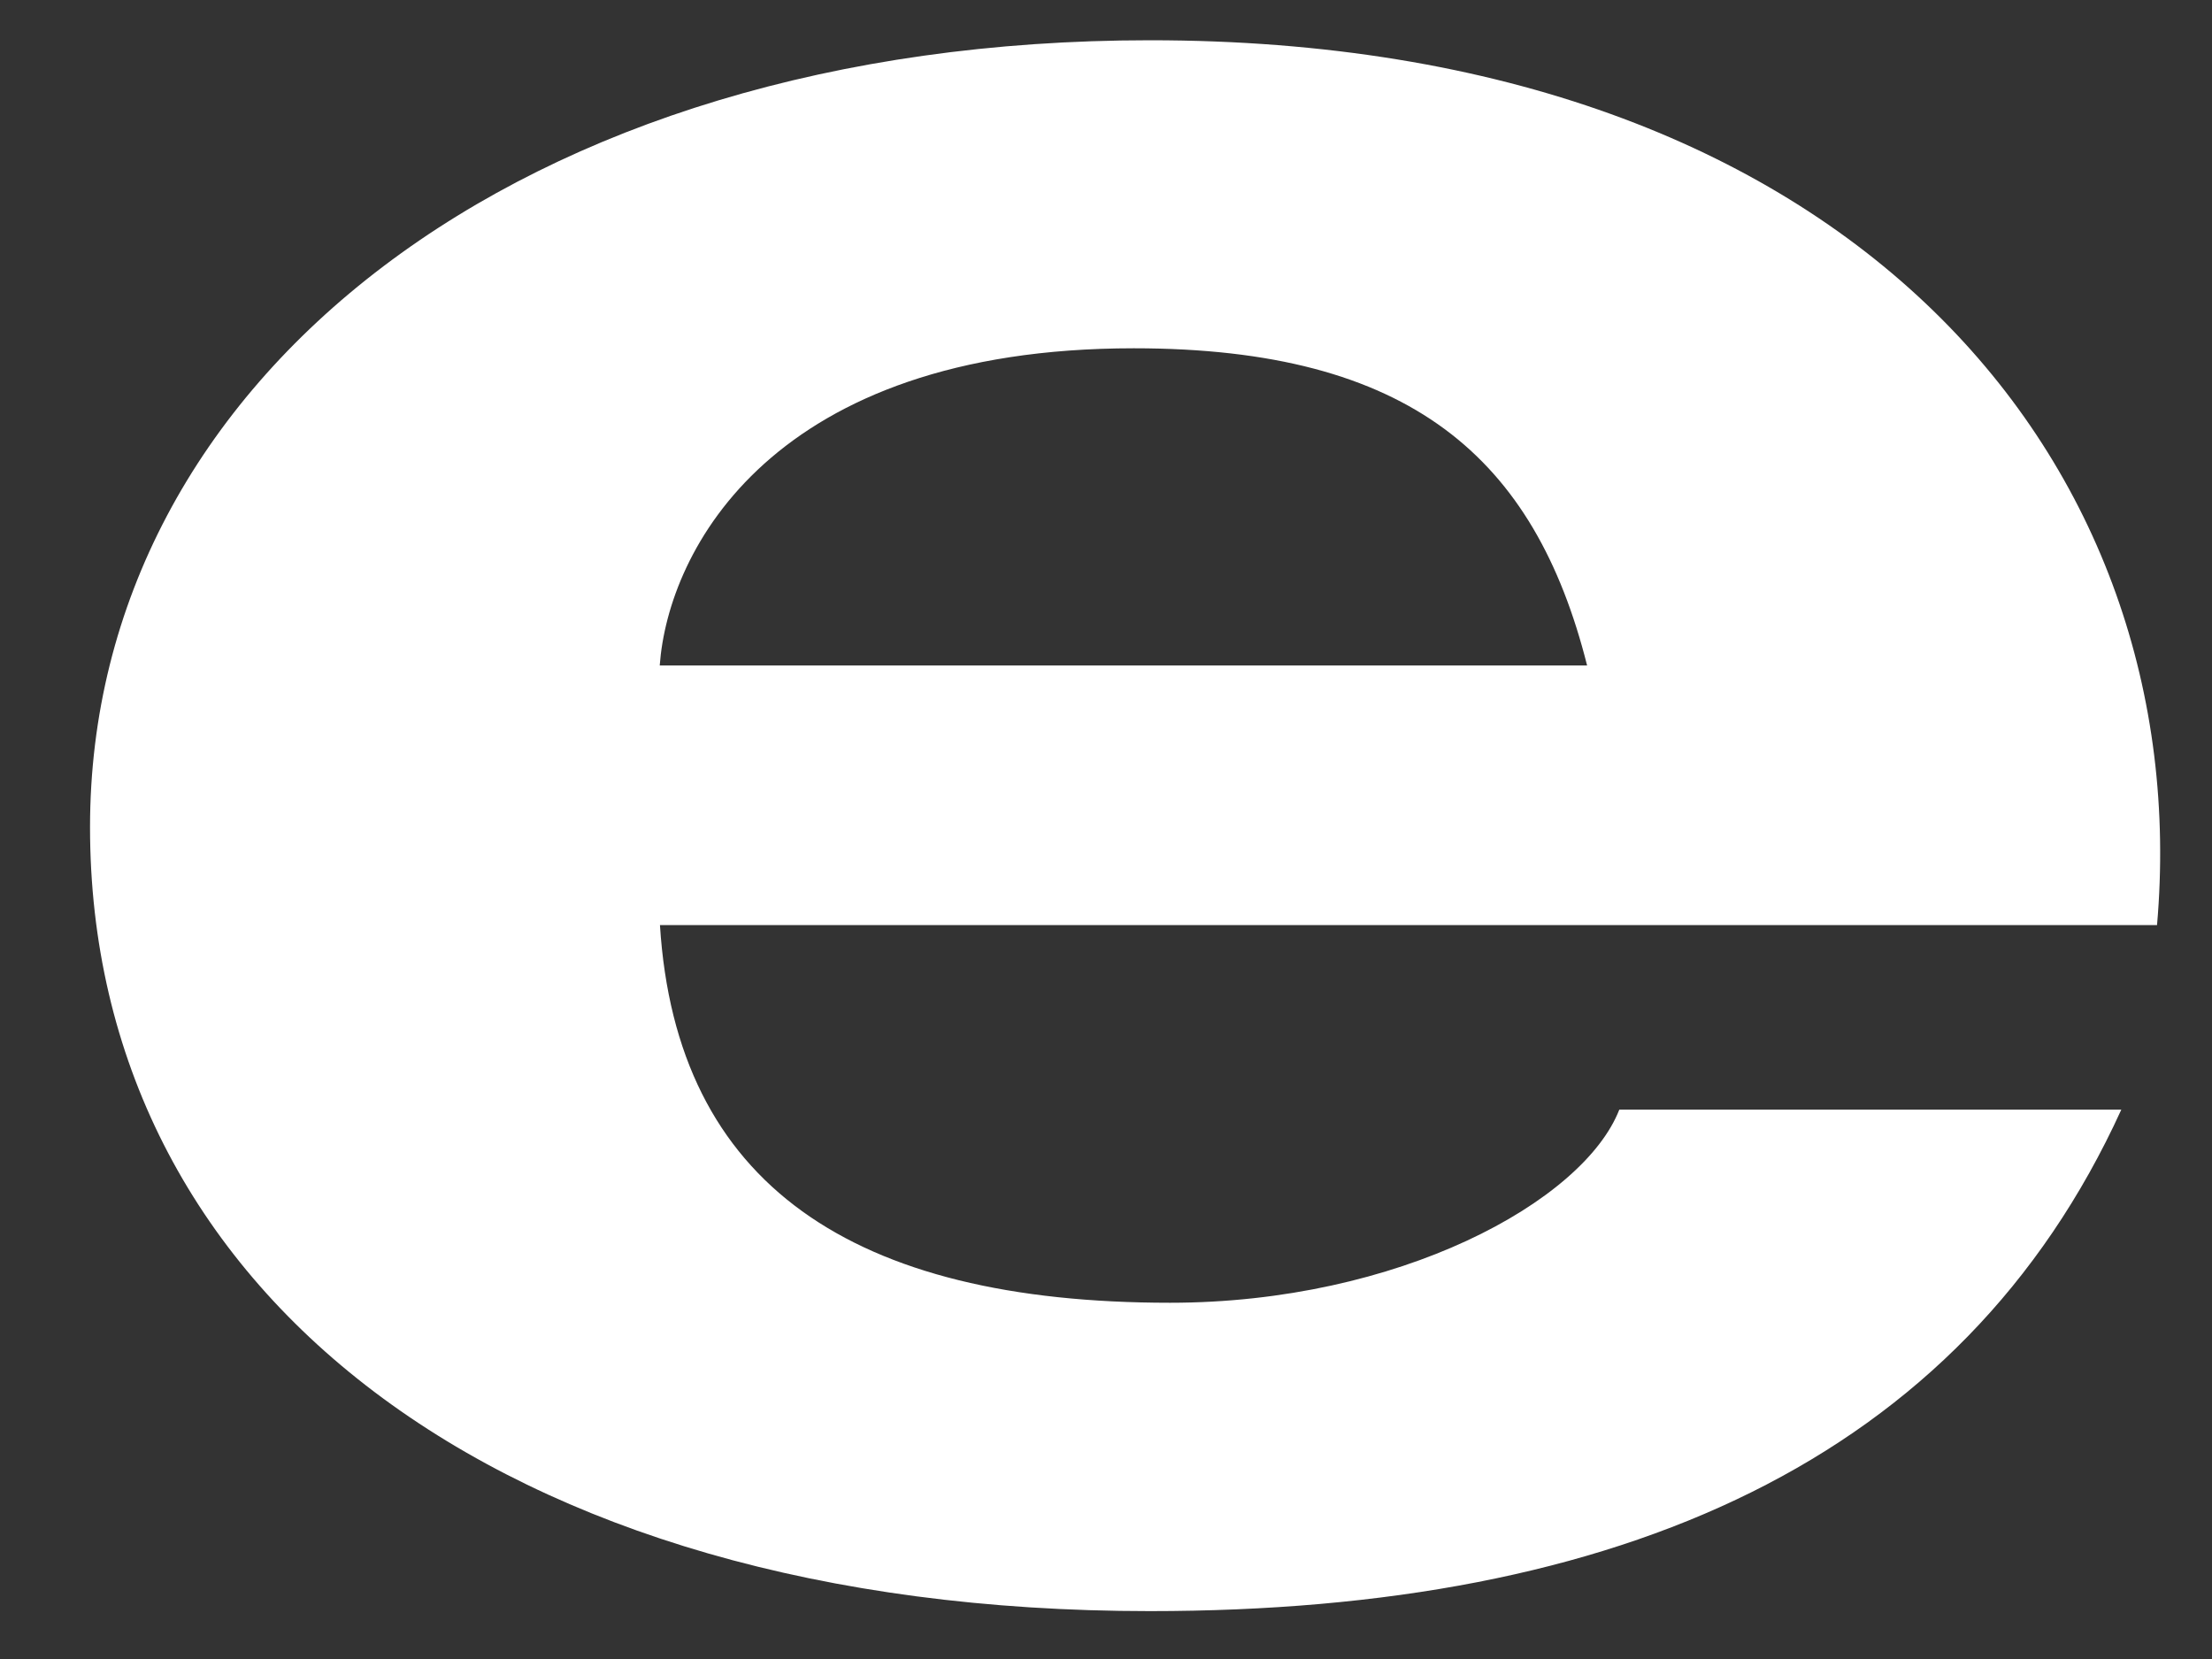
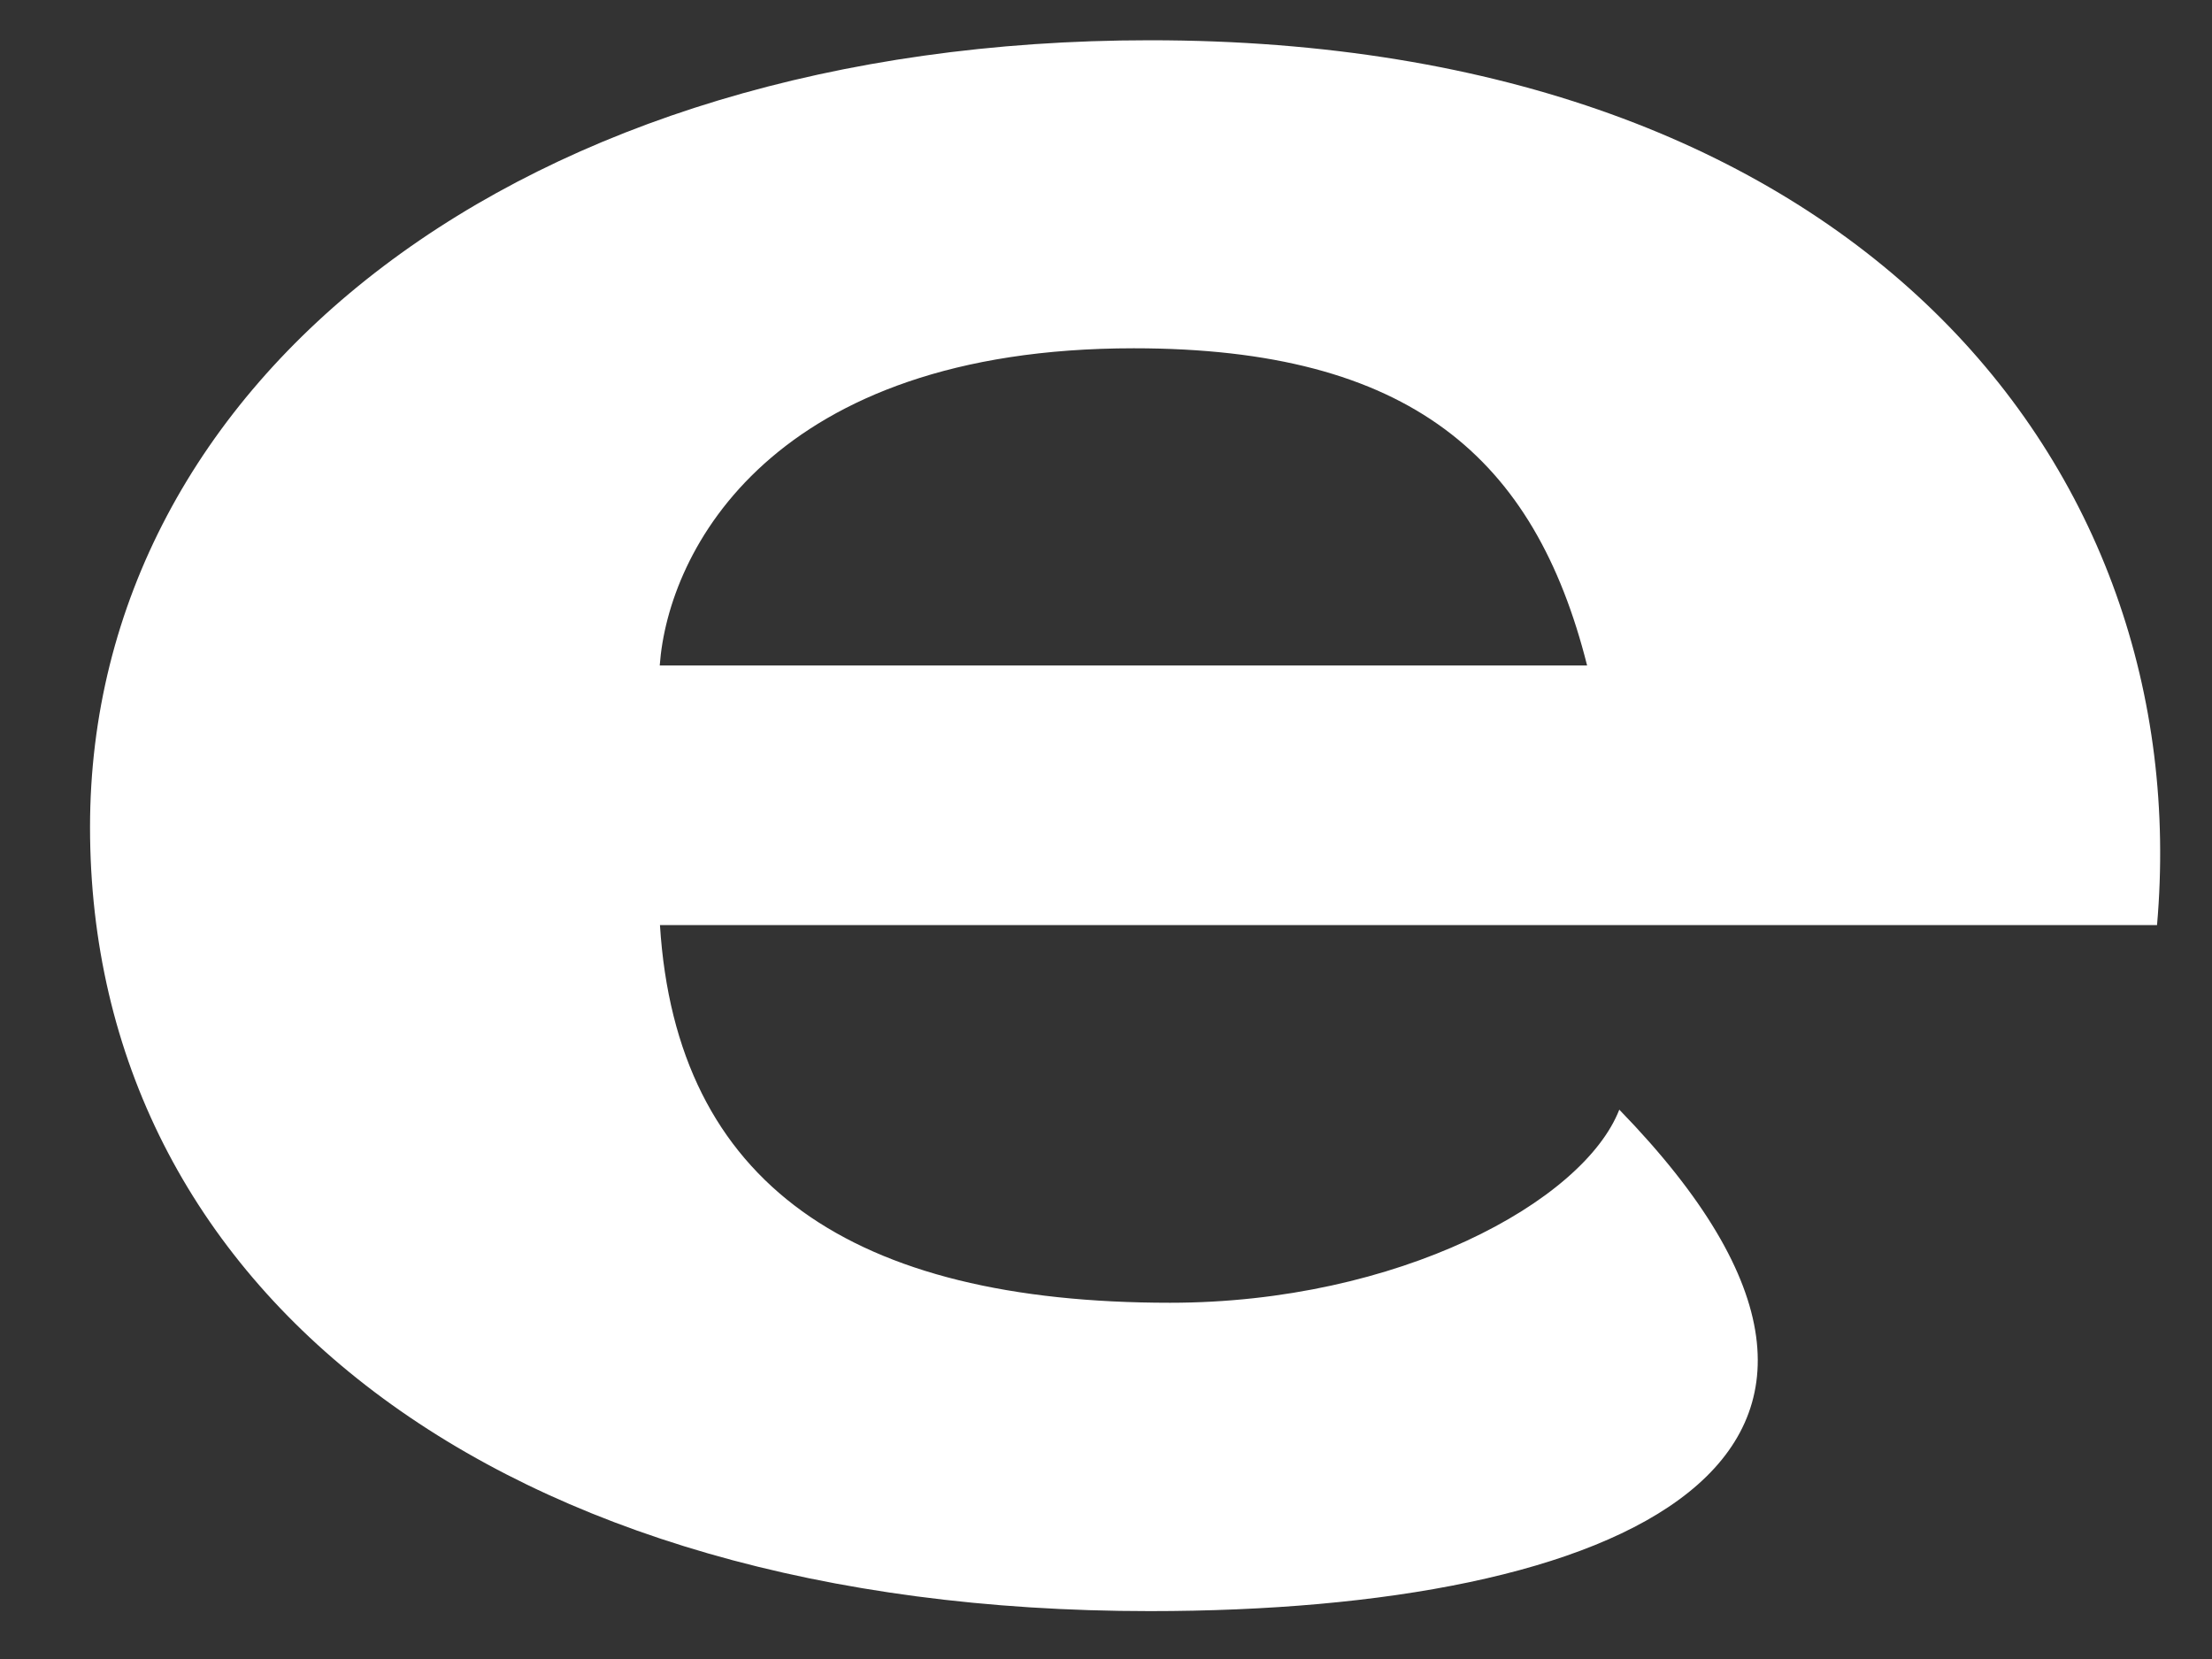
<svg xmlns="http://www.w3.org/2000/svg" width="20" height="15" viewBox="0 0 20 15" fill="none">
  <rect x="0" y="0" width="20" height="15" fill="#333333" stroke="none" />
-   <path d="M5.967 8.364C6.114 10.71 7.711 11.779 10.579 11.779C12.641 11.779 14.315 10.867 14.641 10.033H19.18C17.73 13.211 14.641 14.567 10.397 14.567C4.48 14.567 0.814 11.648 0.814 7.479C0.814 3.438 4.699 0.364 10.397 0.364C16.782 0.364 19.864 4.218 19.503 8.364H5.967ZM14.35 6.017C13.877 4.14 12.753 3.149 10.251 3.149C6.982 3.149 6.04 4.976 5.965 6.017H14.35Z" fill="white" />
+   <path d="M5.967 8.364C6.114 10.71 7.711 11.779 10.579 11.779C12.641 11.779 14.315 10.867 14.641 10.033C17.73 13.211 14.641 14.567 10.397 14.567C4.48 14.567 0.814 11.648 0.814 7.479C0.814 3.438 4.699 0.364 10.397 0.364C16.782 0.364 19.864 4.218 19.503 8.364H5.967ZM14.35 6.017C13.877 4.14 12.753 3.149 10.251 3.149C6.982 3.149 6.04 4.976 5.965 6.017H14.35Z" fill="white" />
</svg>